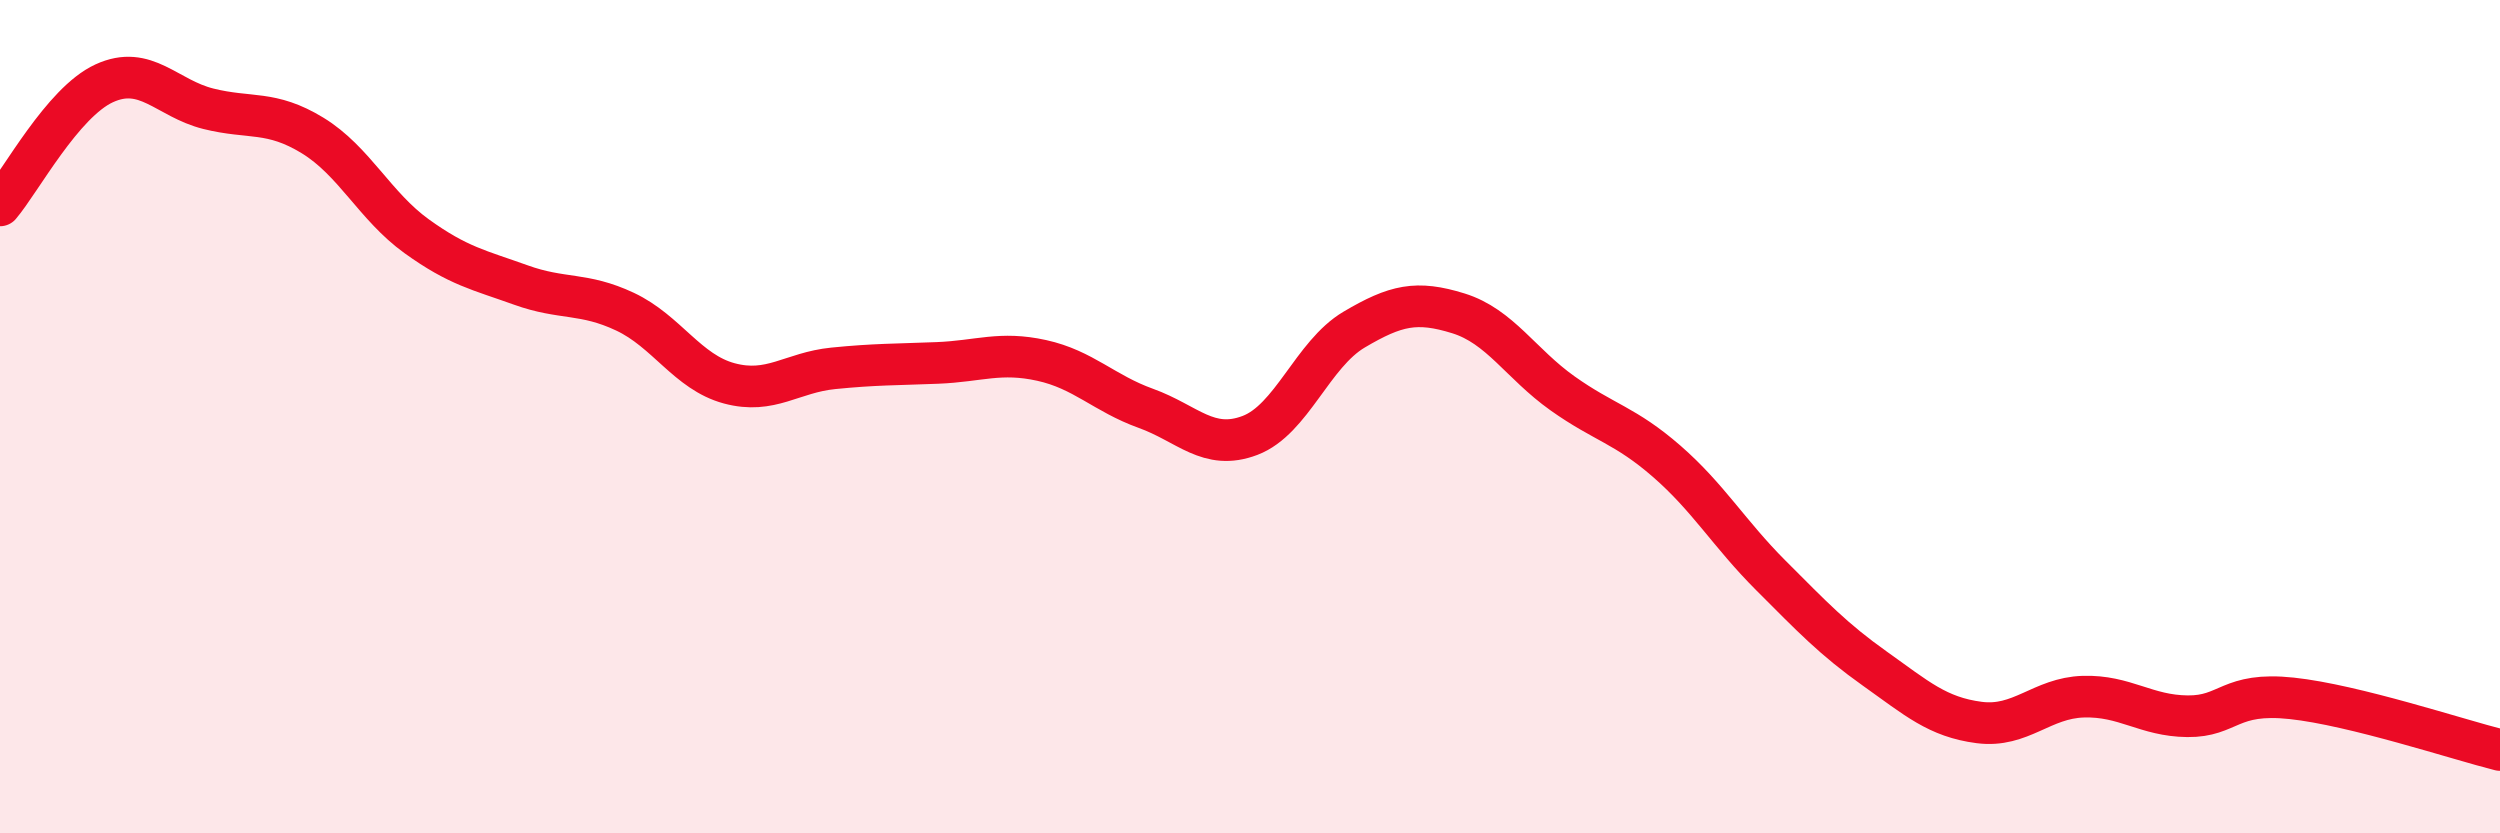
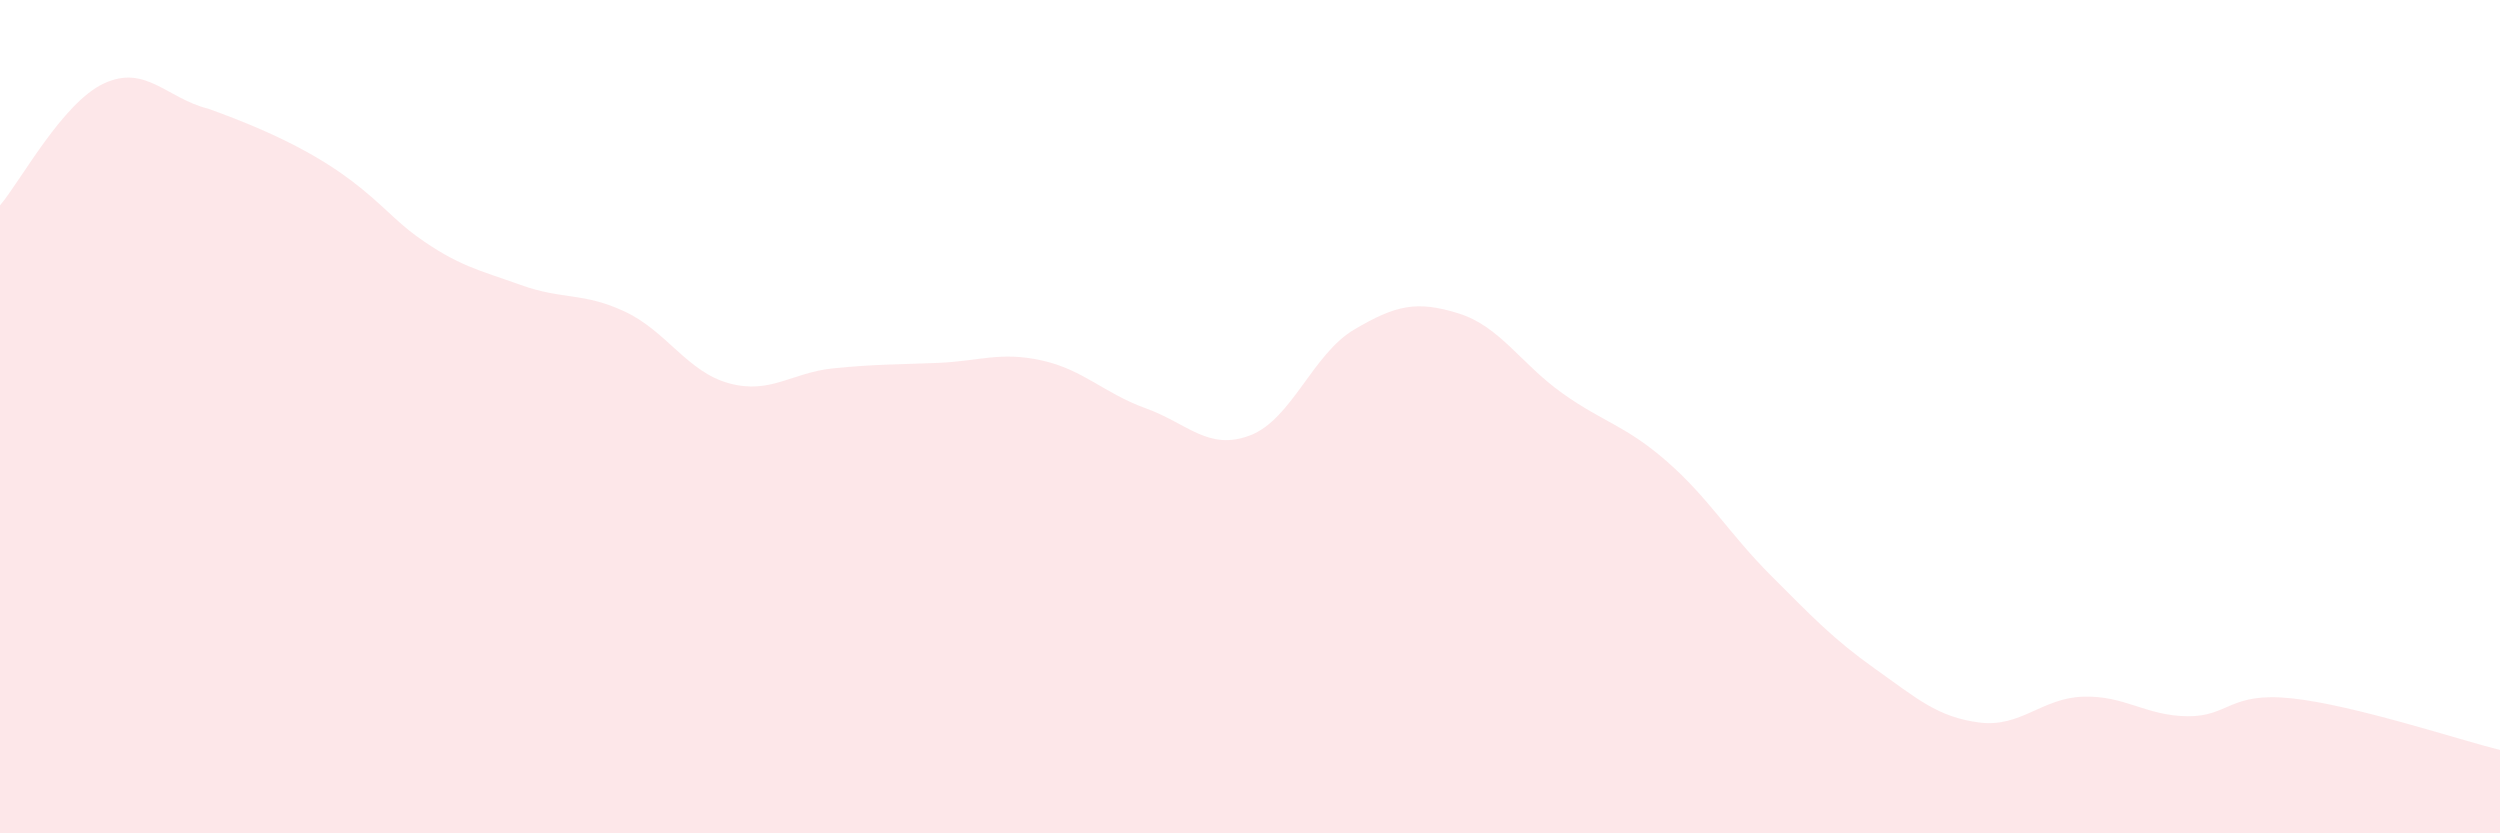
<svg xmlns="http://www.w3.org/2000/svg" width="60" height="20" viewBox="0 0 60 20">
-   <path d="M 0,4.93 C 0.5,4.34 1.5,2.46 2.5,2 C 3.5,1.54 4,2.36 5,2.61 C 6,2.86 6.5,2.64 7.5,3.25 C 8.5,3.86 9,4.95 10,5.67 C 11,6.39 11.5,6.48 12.5,6.84 C 13.5,7.2 14,7.01 15,7.48 C 16,7.95 16.5,8.93 17.5,9.2 C 18.5,9.47 19,8.94 20,8.84 C 21,8.74 21.5,8.75 22.5,8.71 C 23.5,8.67 24,8.43 25,8.65 C 26,8.87 26.5,9.44 27.5,9.8 C 28.5,10.16 29,10.83 30,10.45 C 31,10.07 31.5,8.5 32.5,7.91 C 33.5,7.32 34,7.21 35,7.52 C 36,7.83 36.5,8.73 37.5,9.44 C 38.5,10.15 39,10.2 40,11.07 C 41,11.94 41.5,12.81 42.5,13.81 C 43.5,14.81 44,15.34 45,16.05 C 46,16.76 46.5,17.21 47.5,17.34 C 48.5,17.47 49,16.75 50,16.72 C 51,16.69 51.5,17.18 52.5,17.19 C 53.5,17.2 53.5,16.6 55,16.76 C 56.5,16.92 59,17.75 60,18L60 20L0 20Z" fill="#EB0A25" opacity="0.1" stroke-linecap="round" stroke-linejoin="round" />
-   <path d="M 0,4.93 C 0.5,4.34 1.5,2.46 2.5,2 C 3.5,1.54 4,2.36 5,2.61 C 6,2.86 6.5,2.64 7.5,3.25 C 8.5,3.86 9,4.95 10,5.67 C 11,6.39 11.5,6.48 12.5,6.84 C 13.5,7.2 14,7.01 15,7.48 C 16,7.95 16.5,8.93 17.5,9.2 C 18.5,9.47 19,8.94 20,8.84 C 21,8.74 21.5,8.75 22.5,8.71 C 23.5,8.67 24,8.43 25,8.65 C 26,8.87 26.5,9.44 27.5,9.8 C 28.5,10.16 29,10.83 30,10.45 C 31,10.07 31.5,8.5 32.5,7.91 C 33.5,7.32 34,7.21 35,7.52 C 36,7.83 36.5,8.73 37.5,9.44 C 38.5,10.15 39,10.2 40,11.07 C 41,11.94 41.5,12.81 42.5,13.81 C 43.5,14.81 44,15.34 45,16.05 C 46,16.76 46.5,17.21 47.5,17.34 C 48.5,17.47 49,16.75 50,16.72 C 51,16.69 51.5,17.18 52.5,17.19 C 53.5,17.2 53.5,16.6 55,16.76 C 56.5,16.92 59,17.75 60,18" stroke="#EB0A25" stroke-width="1" fill="none" stroke-linecap="round" stroke-linejoin="round" />
+   <path d="M 0,4.93 C 0.5,4.34 1.5,2.46 2.5,2 C 3.5,1.54 4,2.36 5,2.61 C 8.5,3.86 9,4.95 10,5.67 C 11,6.39 11.5,6.48 12.5,6.84 C 13.5,7.2 14,7.01 15,7.48 C 16,7.95 16.5,8.93 17.5,9.2 C 18.5,9.47 19,8.94 20,8.84 C 21,8.74 21.5,8.75 22.5,8.71 C 23.5,8.67 24,8.43 25,8.65 C 26,8.87 26.5,9.44 27.5,9.8 C 28.5,10.16 29,10.83 30,10.45 C 31,10.07 31.5,8.5 32.5,7.91 C 33.5,7.32 34,7.21 35,7.52 C 36,7.83 36.5,8.73 37.5,9.44 C 38.5,10.15 39,10.2 40,11.07 C 41,11.94 41.5,12.81 42.5,13.81 C 43.5,14.81 44,15.34 45,16.05 C 46,16.76 46.5,17.21 47.5,17.34 C 48.5,17.47 49,16.75 50,16.72 C 51,16.69 51.5,17.18 52.5,17.19 C 53.5,17.2 53.5,16.6 55,16.76 C 56.5,16.92 59,17.75 60,18L60 20L0 20Z" fill="#EB0A25" opacity="0.1" stroke-linecap="round" stroke-linejoin="round" />
</svg>